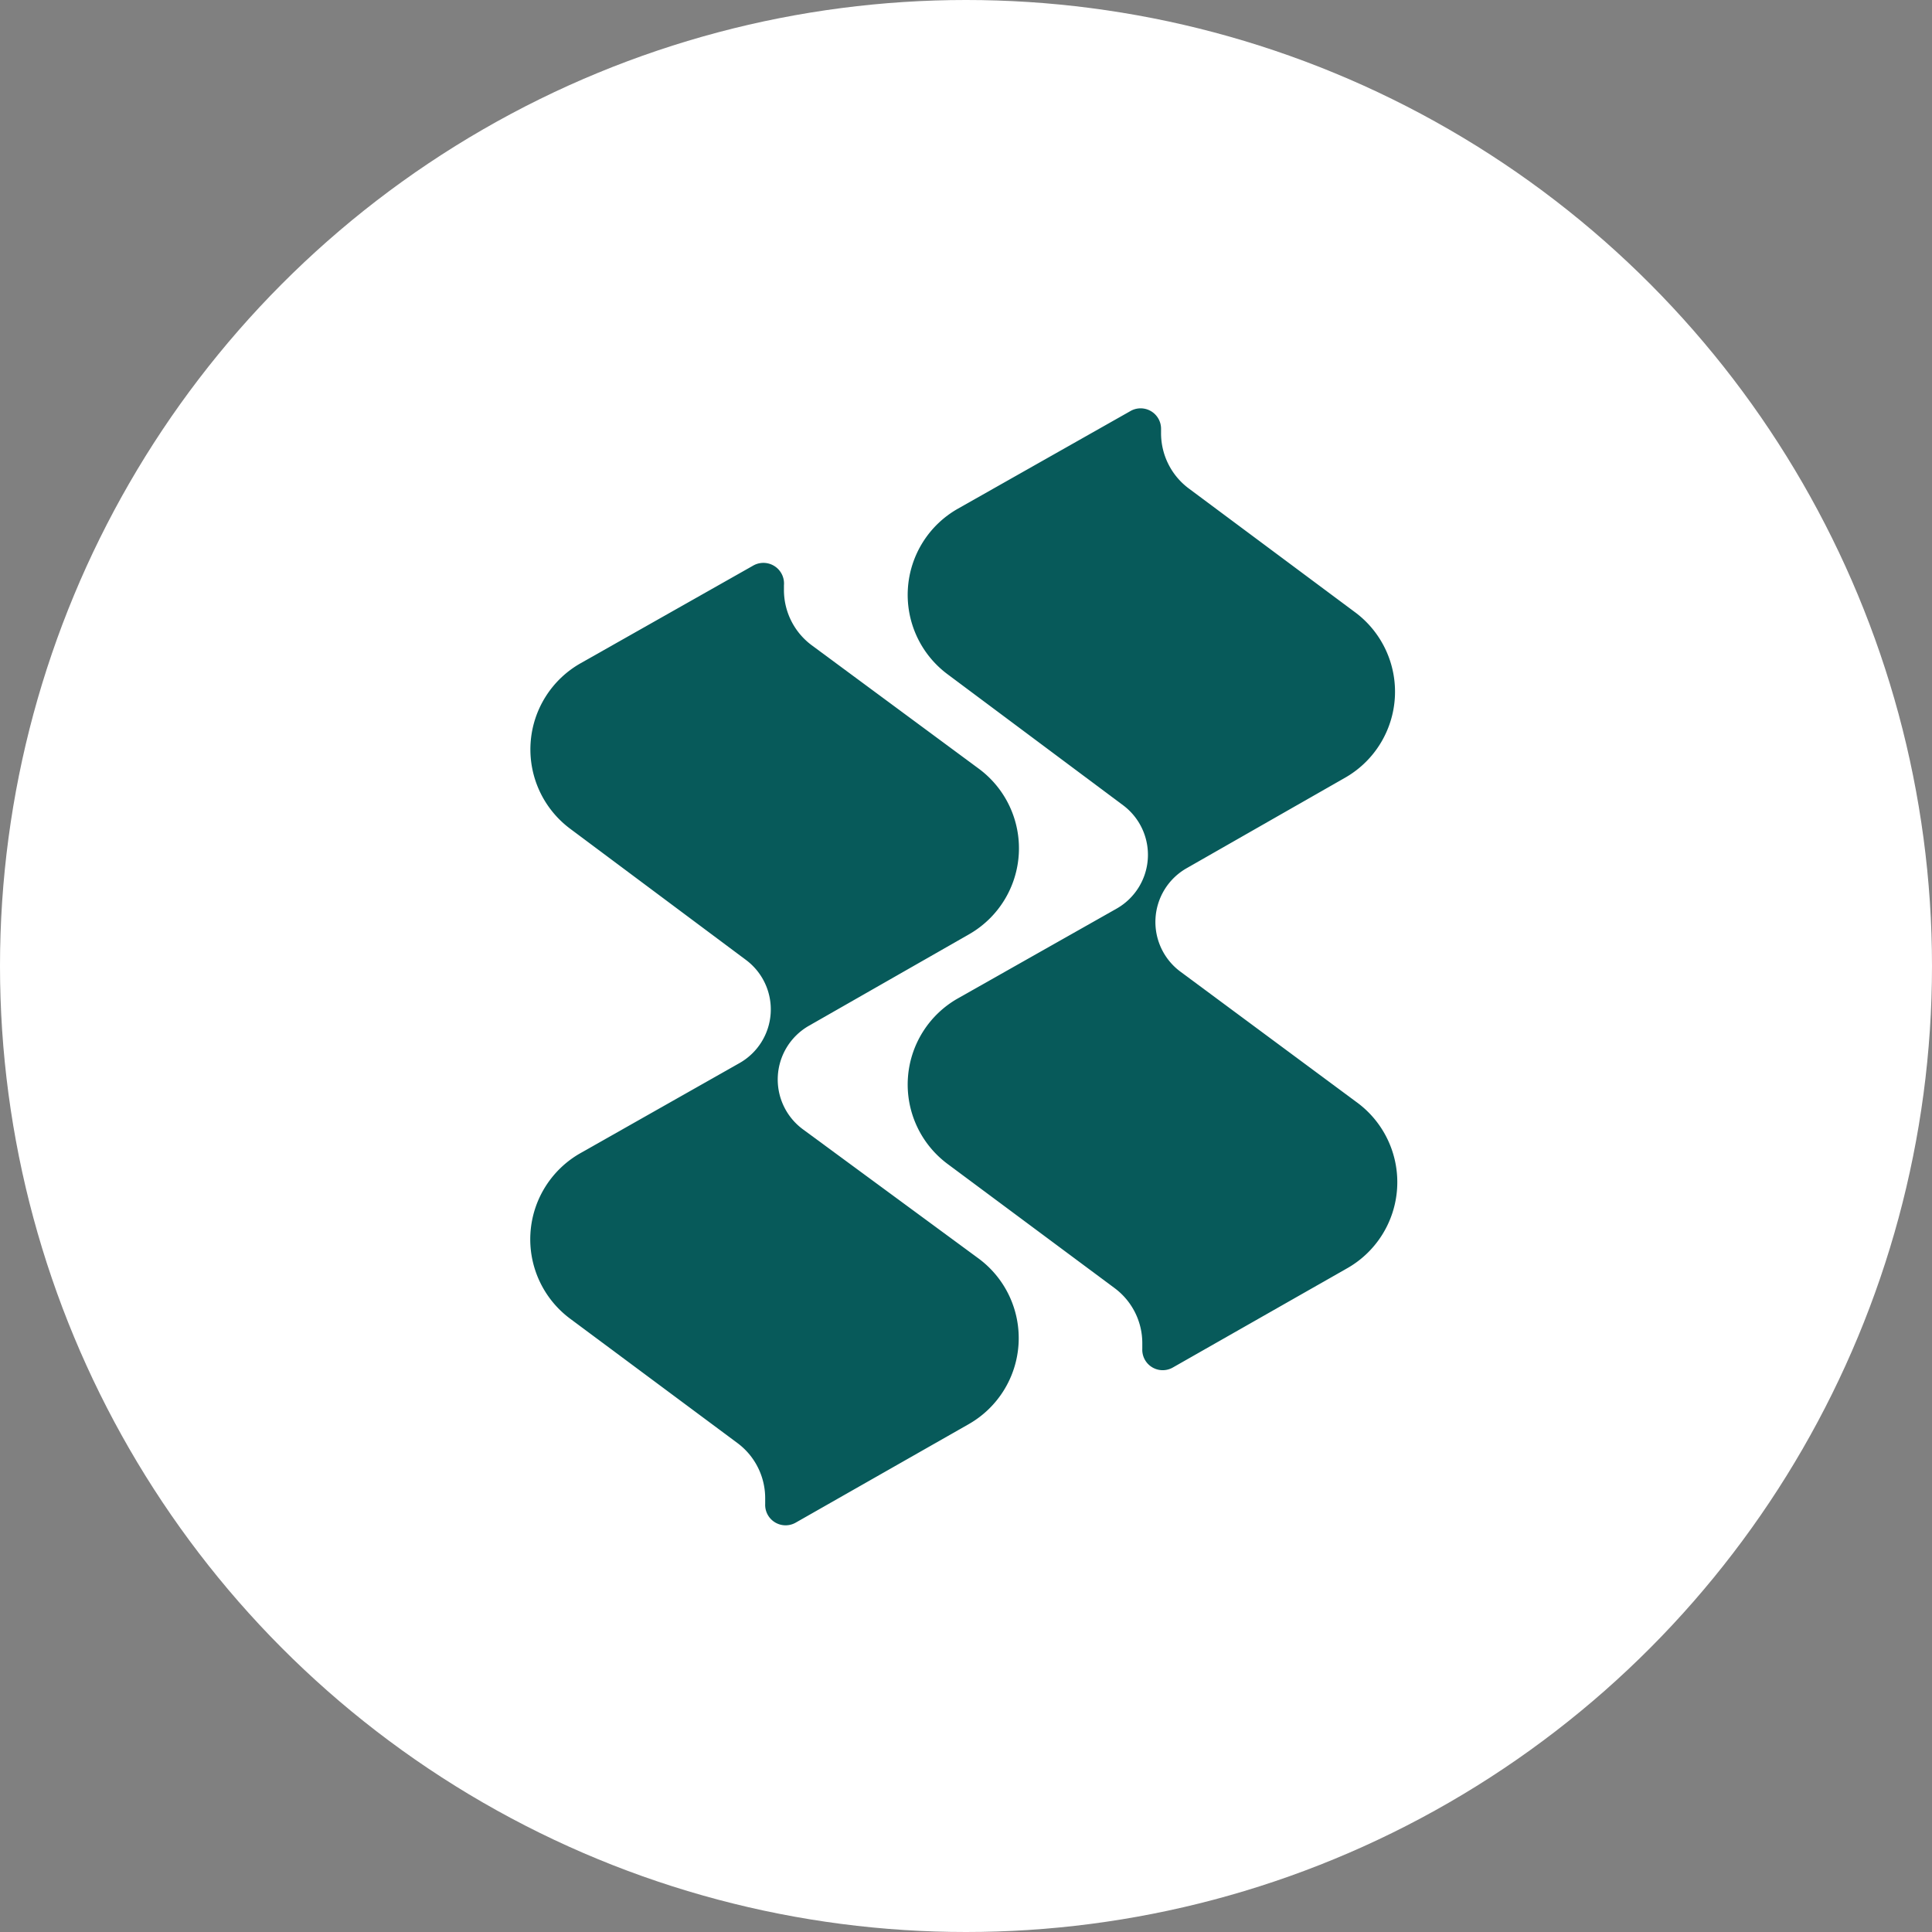
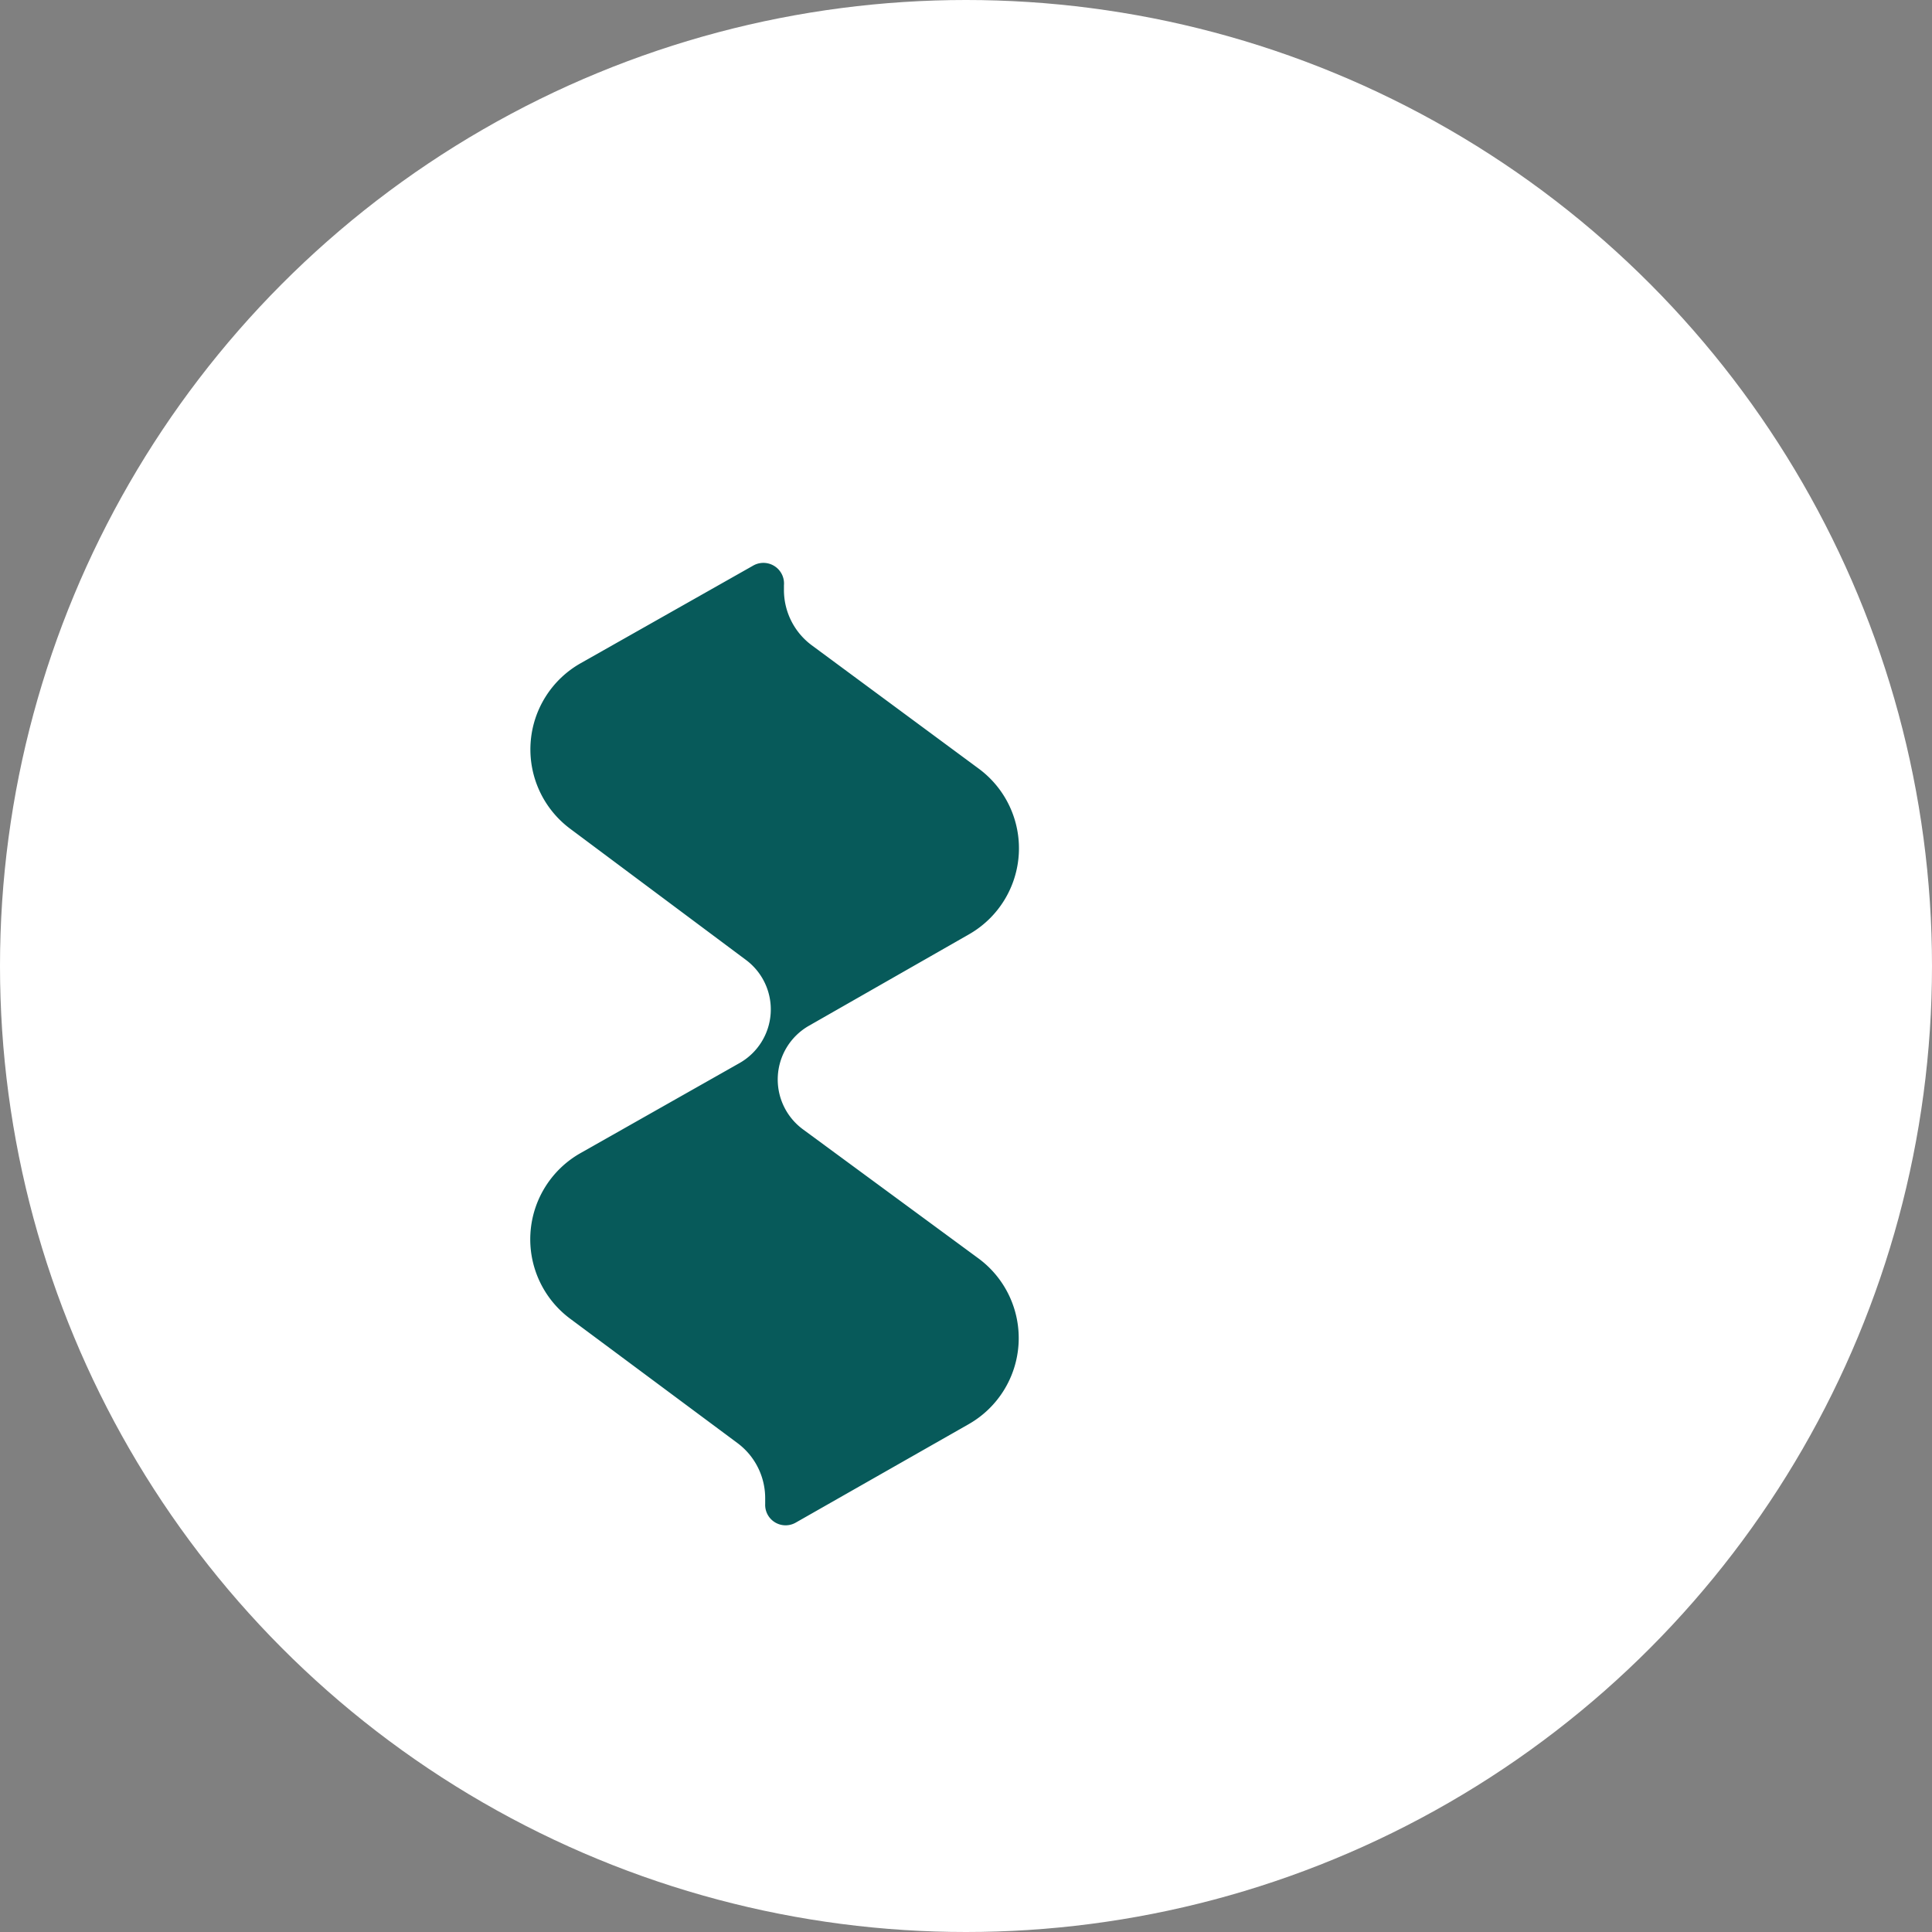
<svg xmlns="http://www.w3.org/2000/svg" id="Layer_1" data-name="Layer 1" viewBox="0 0 104 104">
  <rect x="0" y="0" width="104" height="104" fill="#808080" stroke="none" />
  <circle id="Oval-Copy-7" cx="52" cy="52" r="52" style="fill:#fff" />
  <g id="kelp">
-     <path id="Path" d="M61.83,23.14l-9.26,5.24A5.33,5.33,0,0,0,52,37.29l9.46,7.06a3.33,3.33,0,0,1-.35,5.56l-8.54,4.83A5.33,5.33,0,0,0,52,63.65l9,6.69a3.69,3.69,0,0,1,1.49,3v.27a1.1,1.1,0,0,0,1.65,1l9.31-5.3A5.33,5.33,0,0,0,74,60.31l-9.45-7a3.33,3.33,0,0,1,.32-5.57l8.63-4.93A5.33,5.33,0,0,0,74,34L65,27.3a3.71,3.71,0,0,1-1.5-3v-.22A1.1,1.1,0,0,0,61.83,23.14Z" transform="translate(-1 -1)" style="fill:#075a5a" />
    <path id="Path-2" data-name="Path" d="M41.52,31.46,32.26,36.7a5.33,5.33,0,0,0-.57,8.91l9.46,7.06a3.32,3.32,0,0,1-.35,5.56l-8.53,4.83A5.33,5.33,0,0,0,31.71,72l9,6.69a3.7,3.7,0,0,1,1.48,3v.27a1.1,1.1,0,0,0,1.65,1l9.31-5.3a5.33,5.33,0,0,0,.52-8.92l-9.45-6.95a3.33,3.33,0,0,1,.32-5.57l8.63-4.93a5.33,5.33,0,0,0,.52-8.91l-9-6.65a3.7,3.7,0,0,1-1.49-3v-.22A1.11,1.11,0,0,0,41.52,31.46Z" transform="translate(-1 -1)" style="fill:#075a5a" />
  </g>
</svg>